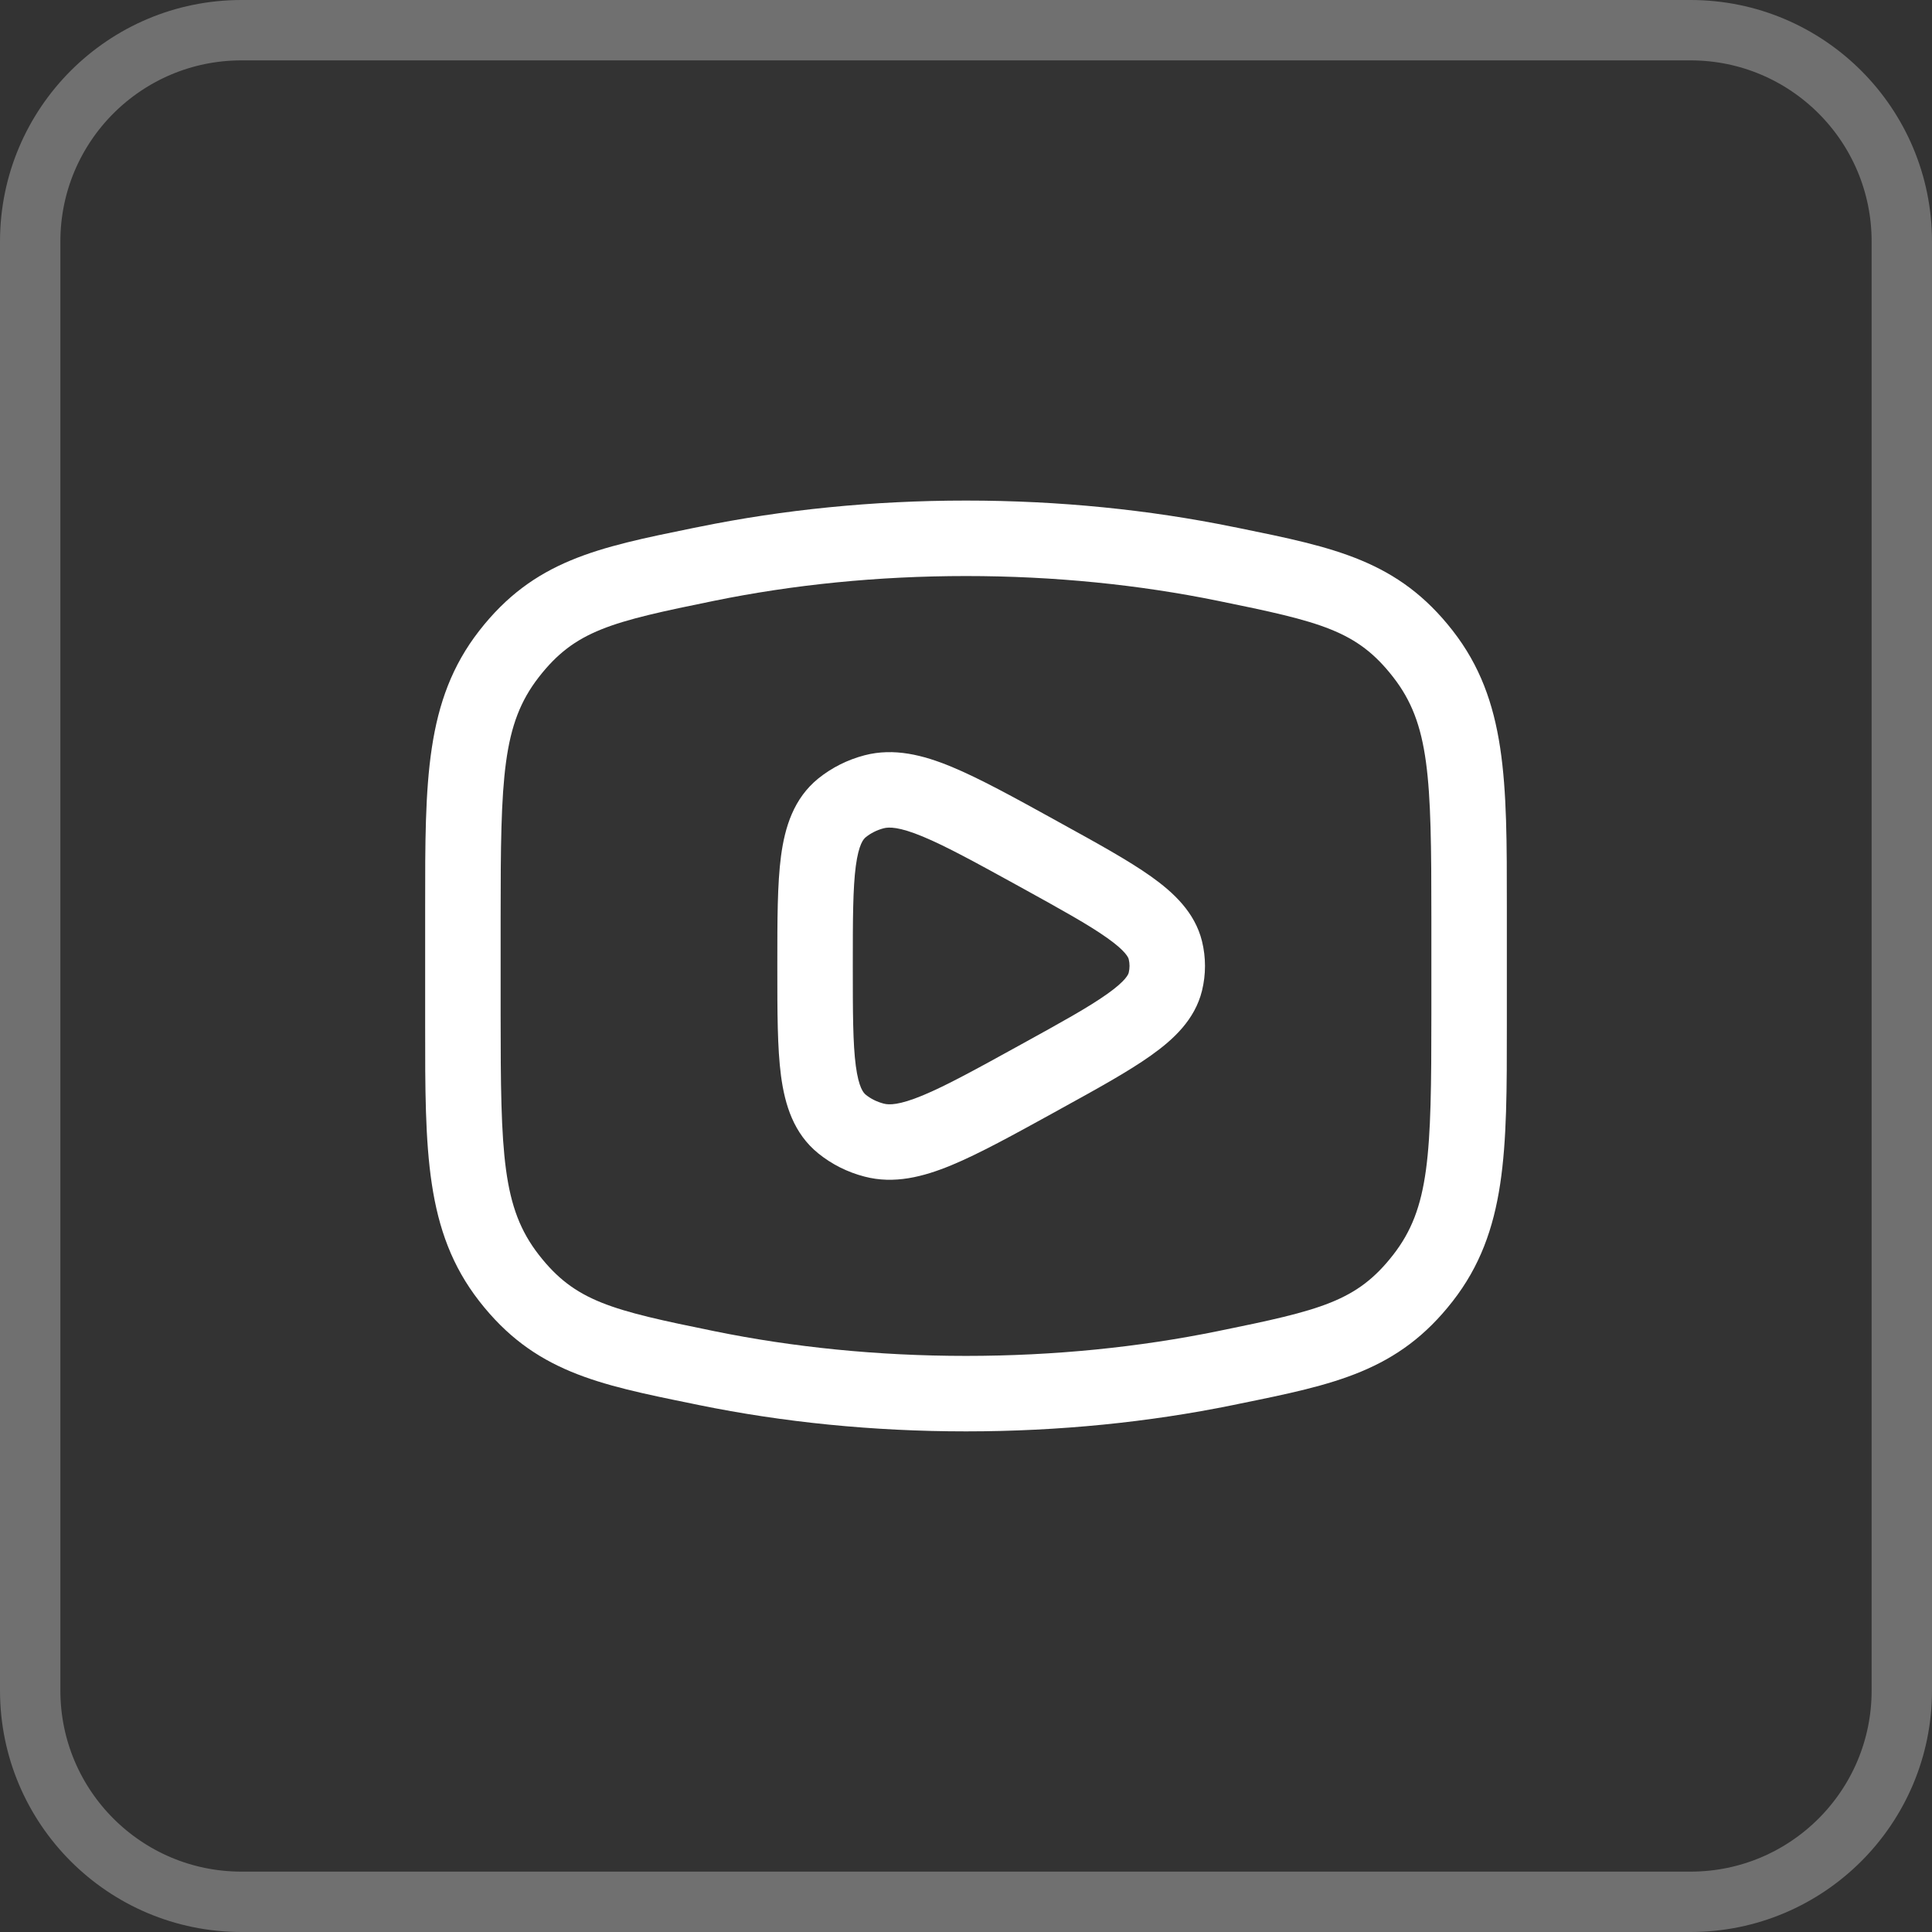
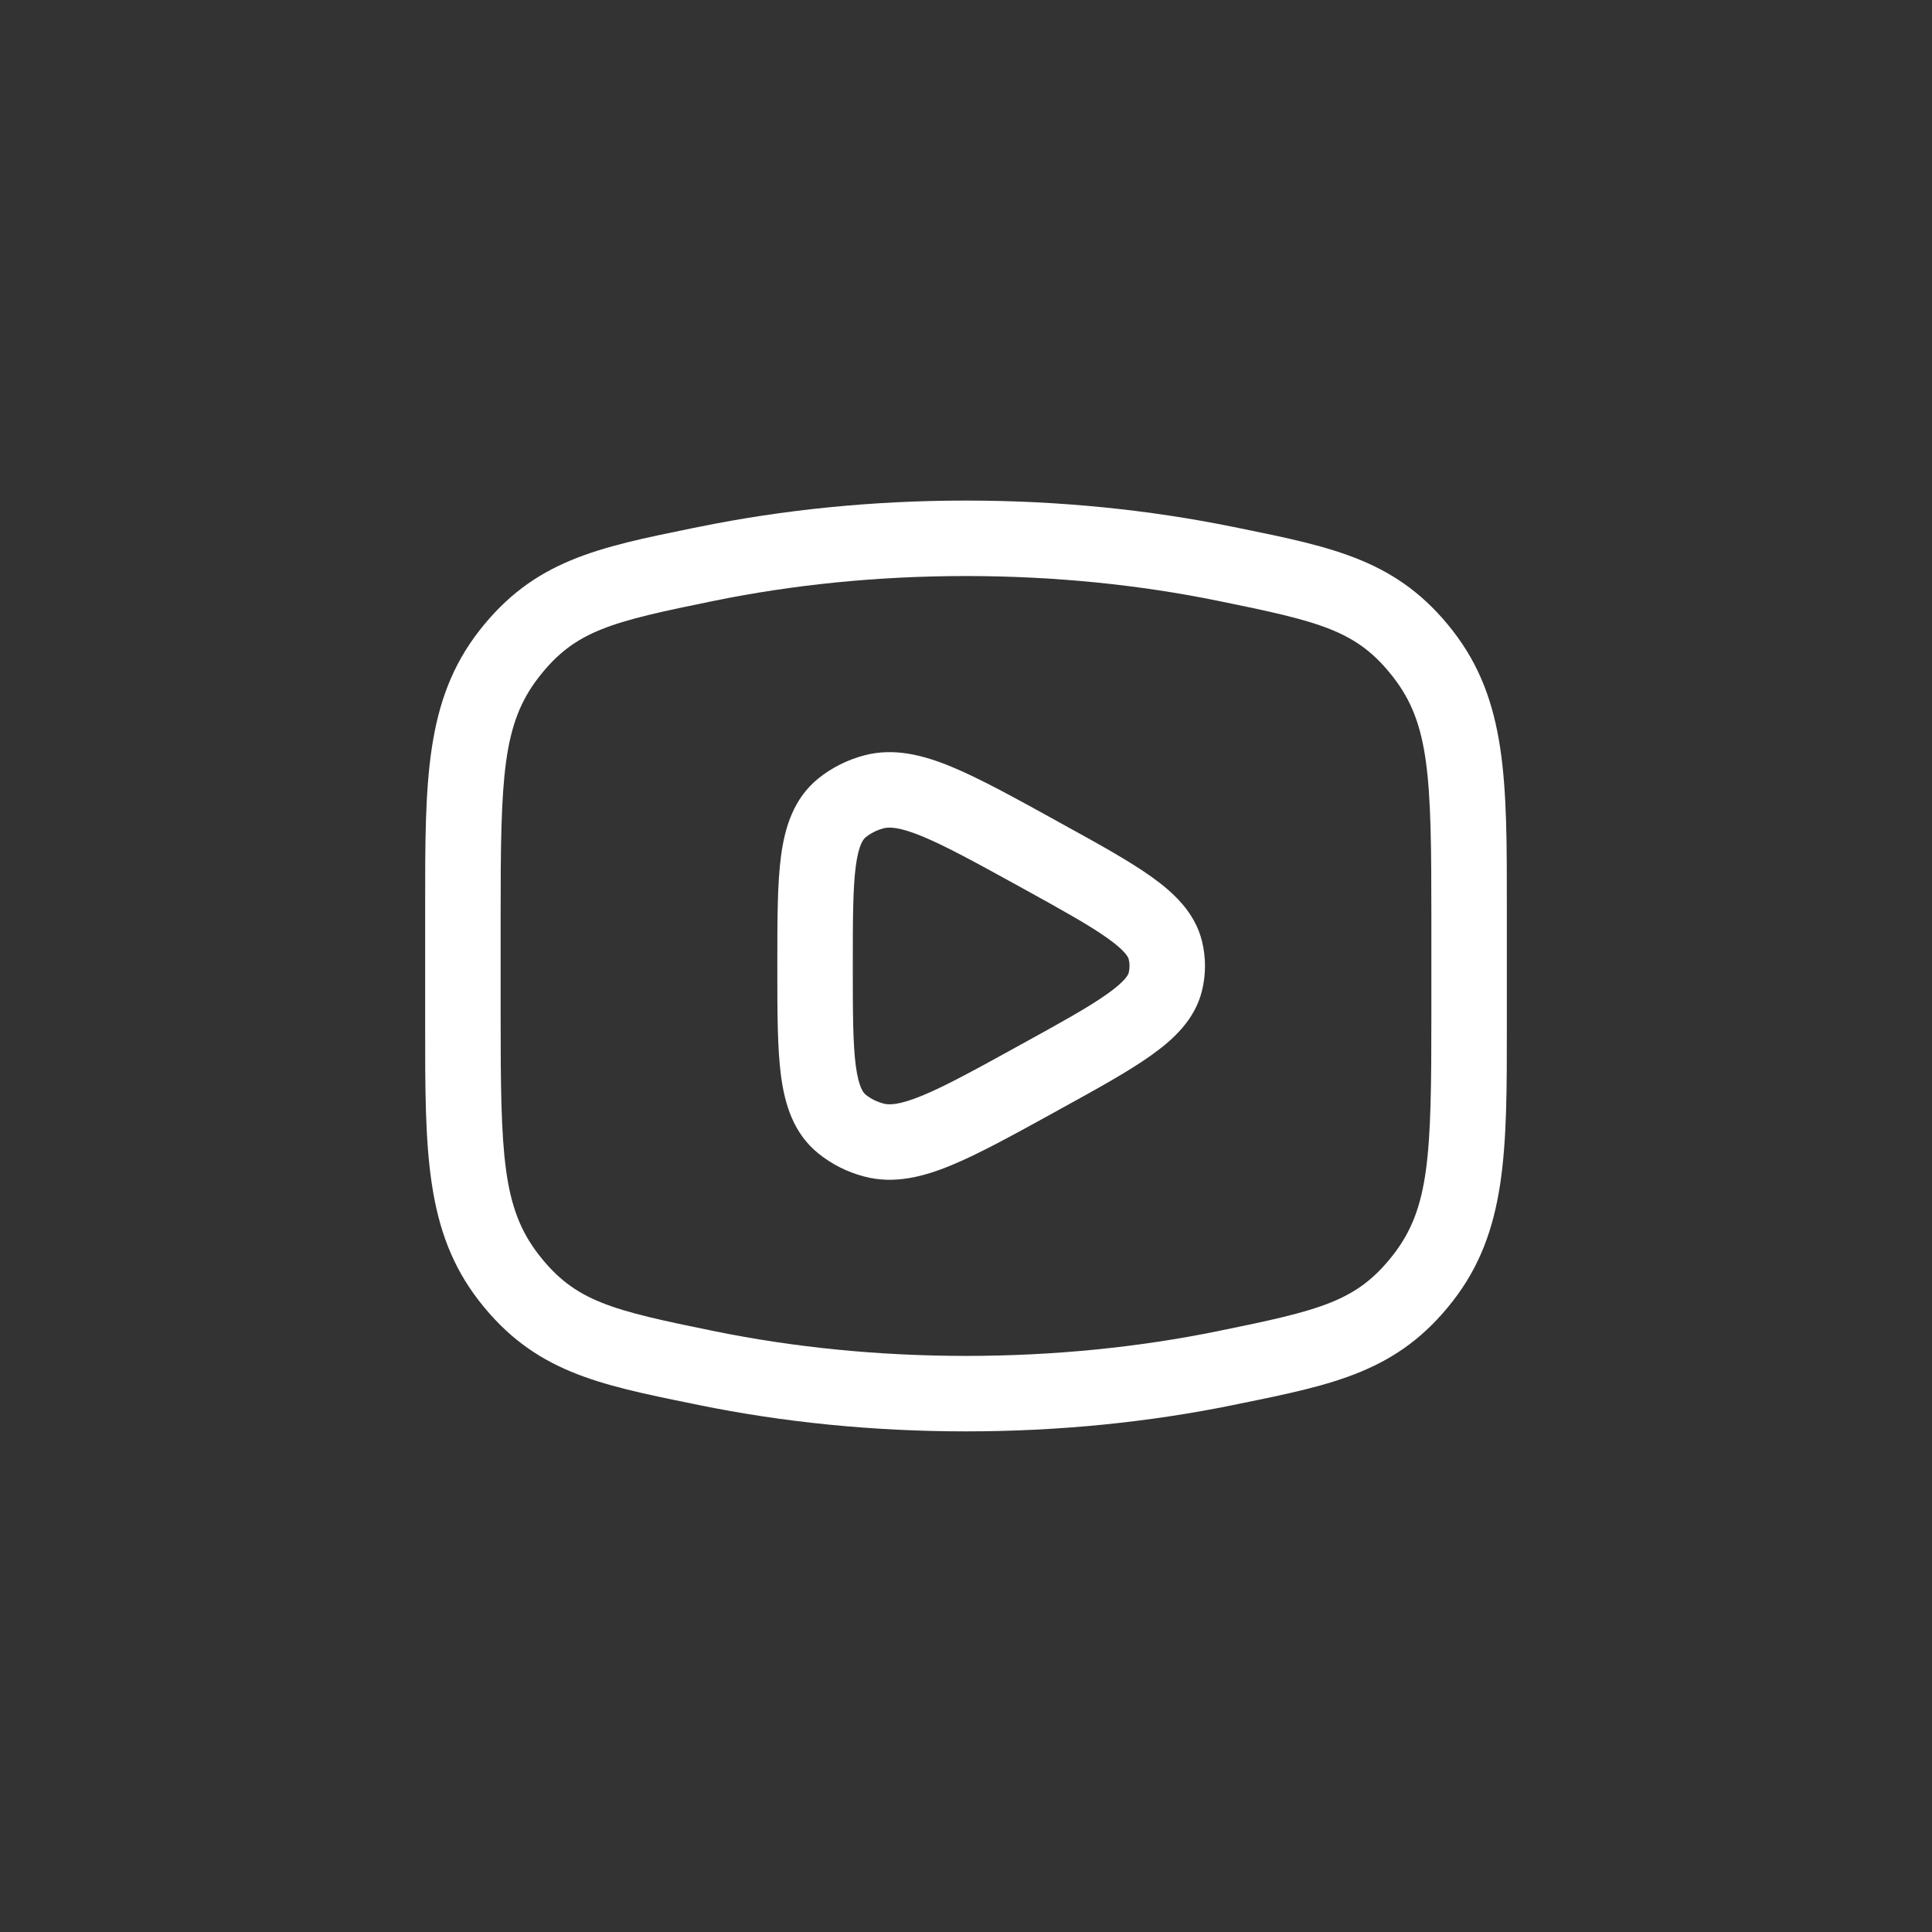
<svg xmlns="http://www.w3.org/2000/svg" width="32" height="32" viewBox="0 0 32 32" fill="none">
  <rect x="0" y="0" width="32" height="32" fill="#333333" stroke="none" />
-   <path d="M0.5 4C0.5 2.067 2.067 0.5 4 0.5H28C29.933 0.5 31.5 2.067 31.5 4V28C31.5 29.933 29.933 31.5 28 31.5H4C2.067 31.5 0.5 29.933 0.5 28V4Z" stroke="white" stroke-opacity="0.3" />
  <path fill-rule="evenodd" clip-rule="evenodd" d="M17.54 13.618L17.472 13.58C16.785 13.201 16.223 12.892 15.76 12.7C15.291 12.506 14.809 12.382 14.319 12.51C14.04 12.583 13.779 12.713 13.555 12.893C13.145 13.225 13 13.7 12.936 14.179C12.875 14.642 12.875 15.24 12.875 15.955V16.044C12.875 16.758 12.875 17.357 12.936 17.82C13 18.299 13.145 18.774 13.555 19.105C13.779 19.286 14.04 19.416 14.319 19.488C14.809 19.617 15.291 19.493 15.76 19.299C16.223 19.107 16.785 18.797 17.472 18.419L17.54 18.381C18.169 18.035 18.688 17.749 19.062 17.483C19.436 17.218 19.791 16.889 19.909 16.409C19.975 16.139 19.975 15.859 19.909 15.59C19.791 15.11 19.436 14.781 19.062 14.515C18.688 14.25 18.169 13.964 17.54 13.618ZM14.636 13.719C14.725 13.696 14.891 13.693 15.282 13.855C15.673 14.017 16.173 14.292 16.902 14.693C17.574 15.064 18.03 15.316 18.338 15.535C18.653 15.758 18.689 15.863 18.695 15.887C18.713 15.961 18.713 16.037 18.695 16.111C18.689 16.136 18.653 16.241 18.338 16.464C18.03 16.683 17.574 16.935 16.902 17.305C16.173 17.707 15.673 17.982 15.282 18.144C14.891 18.306 14.725 18.303 14.636 18.279C14.522 18.249 14.421 18.198 14.341 18.133C14.303 18.102 14.224 18.02 14.175 17.655C14.126 17.285 14.125 16.77 14.125 15.999C14.125 15.229 14.126 14.714 14.175 14.343C14.224 13.979 14.303 13.896 14.341 13.866C14.421 13.801 14.522 13.749 14.636 13.719Z" fill="white" />
  <path fill-rule="evenodd" clip-rule="evenodd" d="M16 8.291C14.451 8.291 12.963 8.444 11.581 8.726L11.475 8.747C9.896 9.069 8.844 9.283 7.937 10.448C7.04 11.601 7.041 12.939 7.042 15.01V16.989C7.041 19.06 7.04 20.397 7.937 21.55C8.844 22.716 9.896 22.93 11.475 23.251L11.581 23.273C12.963 23.555 14.451 23.708 16 23.708C17.549 23.708 19.037 23.555 20.419 23.273L20.525 23.251C22.104 22.93 23.156 22.716 24.063 21.55C24.96 20.397 24.959 19.06 24.958 16.989L24.958 15.01C24.959 12.939 24.96 11.601 24.063 10.448C23.156 9.283 22.104 9.069 20.525 8.747L20.419 8.726C19.037 8.444 17.549 8.291 16 8.291ZM11.83 9.951C13.128 9.686 14.533 9.541 16 9.541C17.467 9.541 18.872 9.686 20.17 9.951C21.88 10.299 22.475 10.443 23.076 11.216C23.68 11.993 23.708 12.865 23.708 15.196L23.708 16.802C23.708 19.134 23.68 20.006 23.076 20.783C22.475 21.555 21.88 21.7 20.17 22.048C18.872 22.313 17.467 22.458 16 22.458C14.533 22.458 13.128 22.313 11.83 22.048C10.12 21.7 9.525 21.555 8.924 20.783C8.32 20.006 8.292 19.134 8.292 16.802V15.196C8.292 12.865 8.32 11.993 8.924 11.216C9.525 10.443 10.12 10.299 11.83 9.951Z" fill="white" />
</svg>